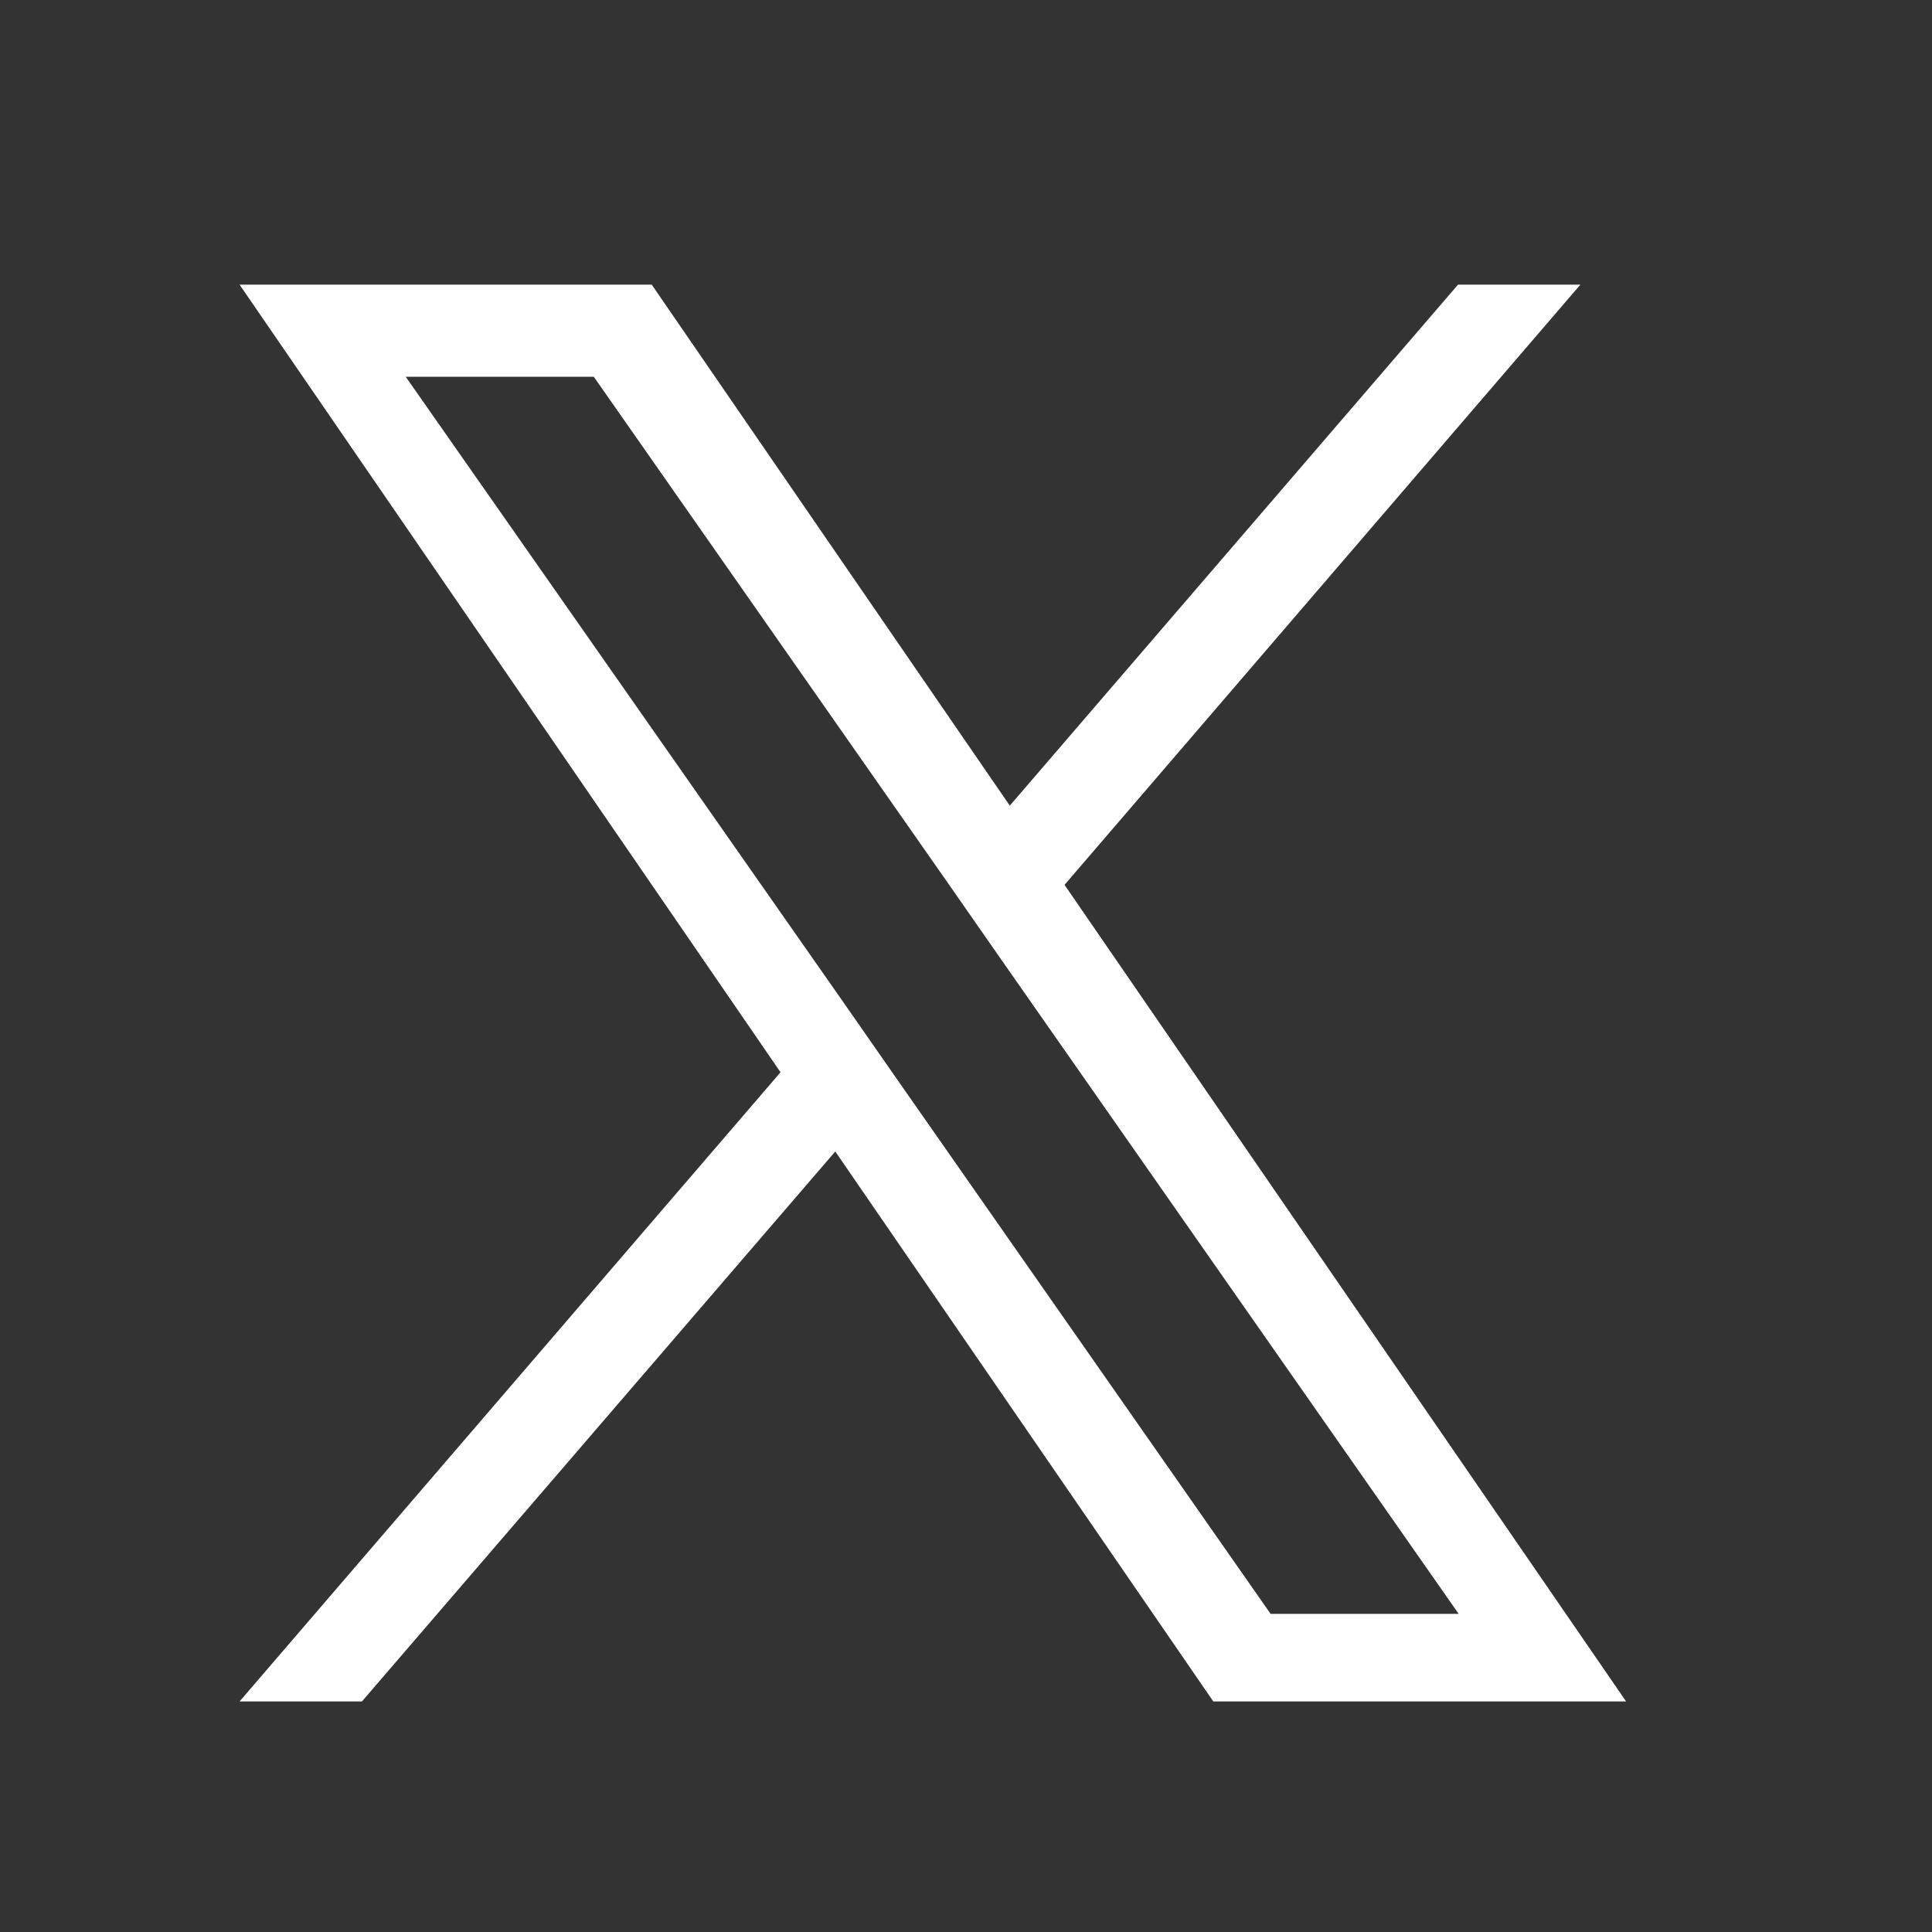
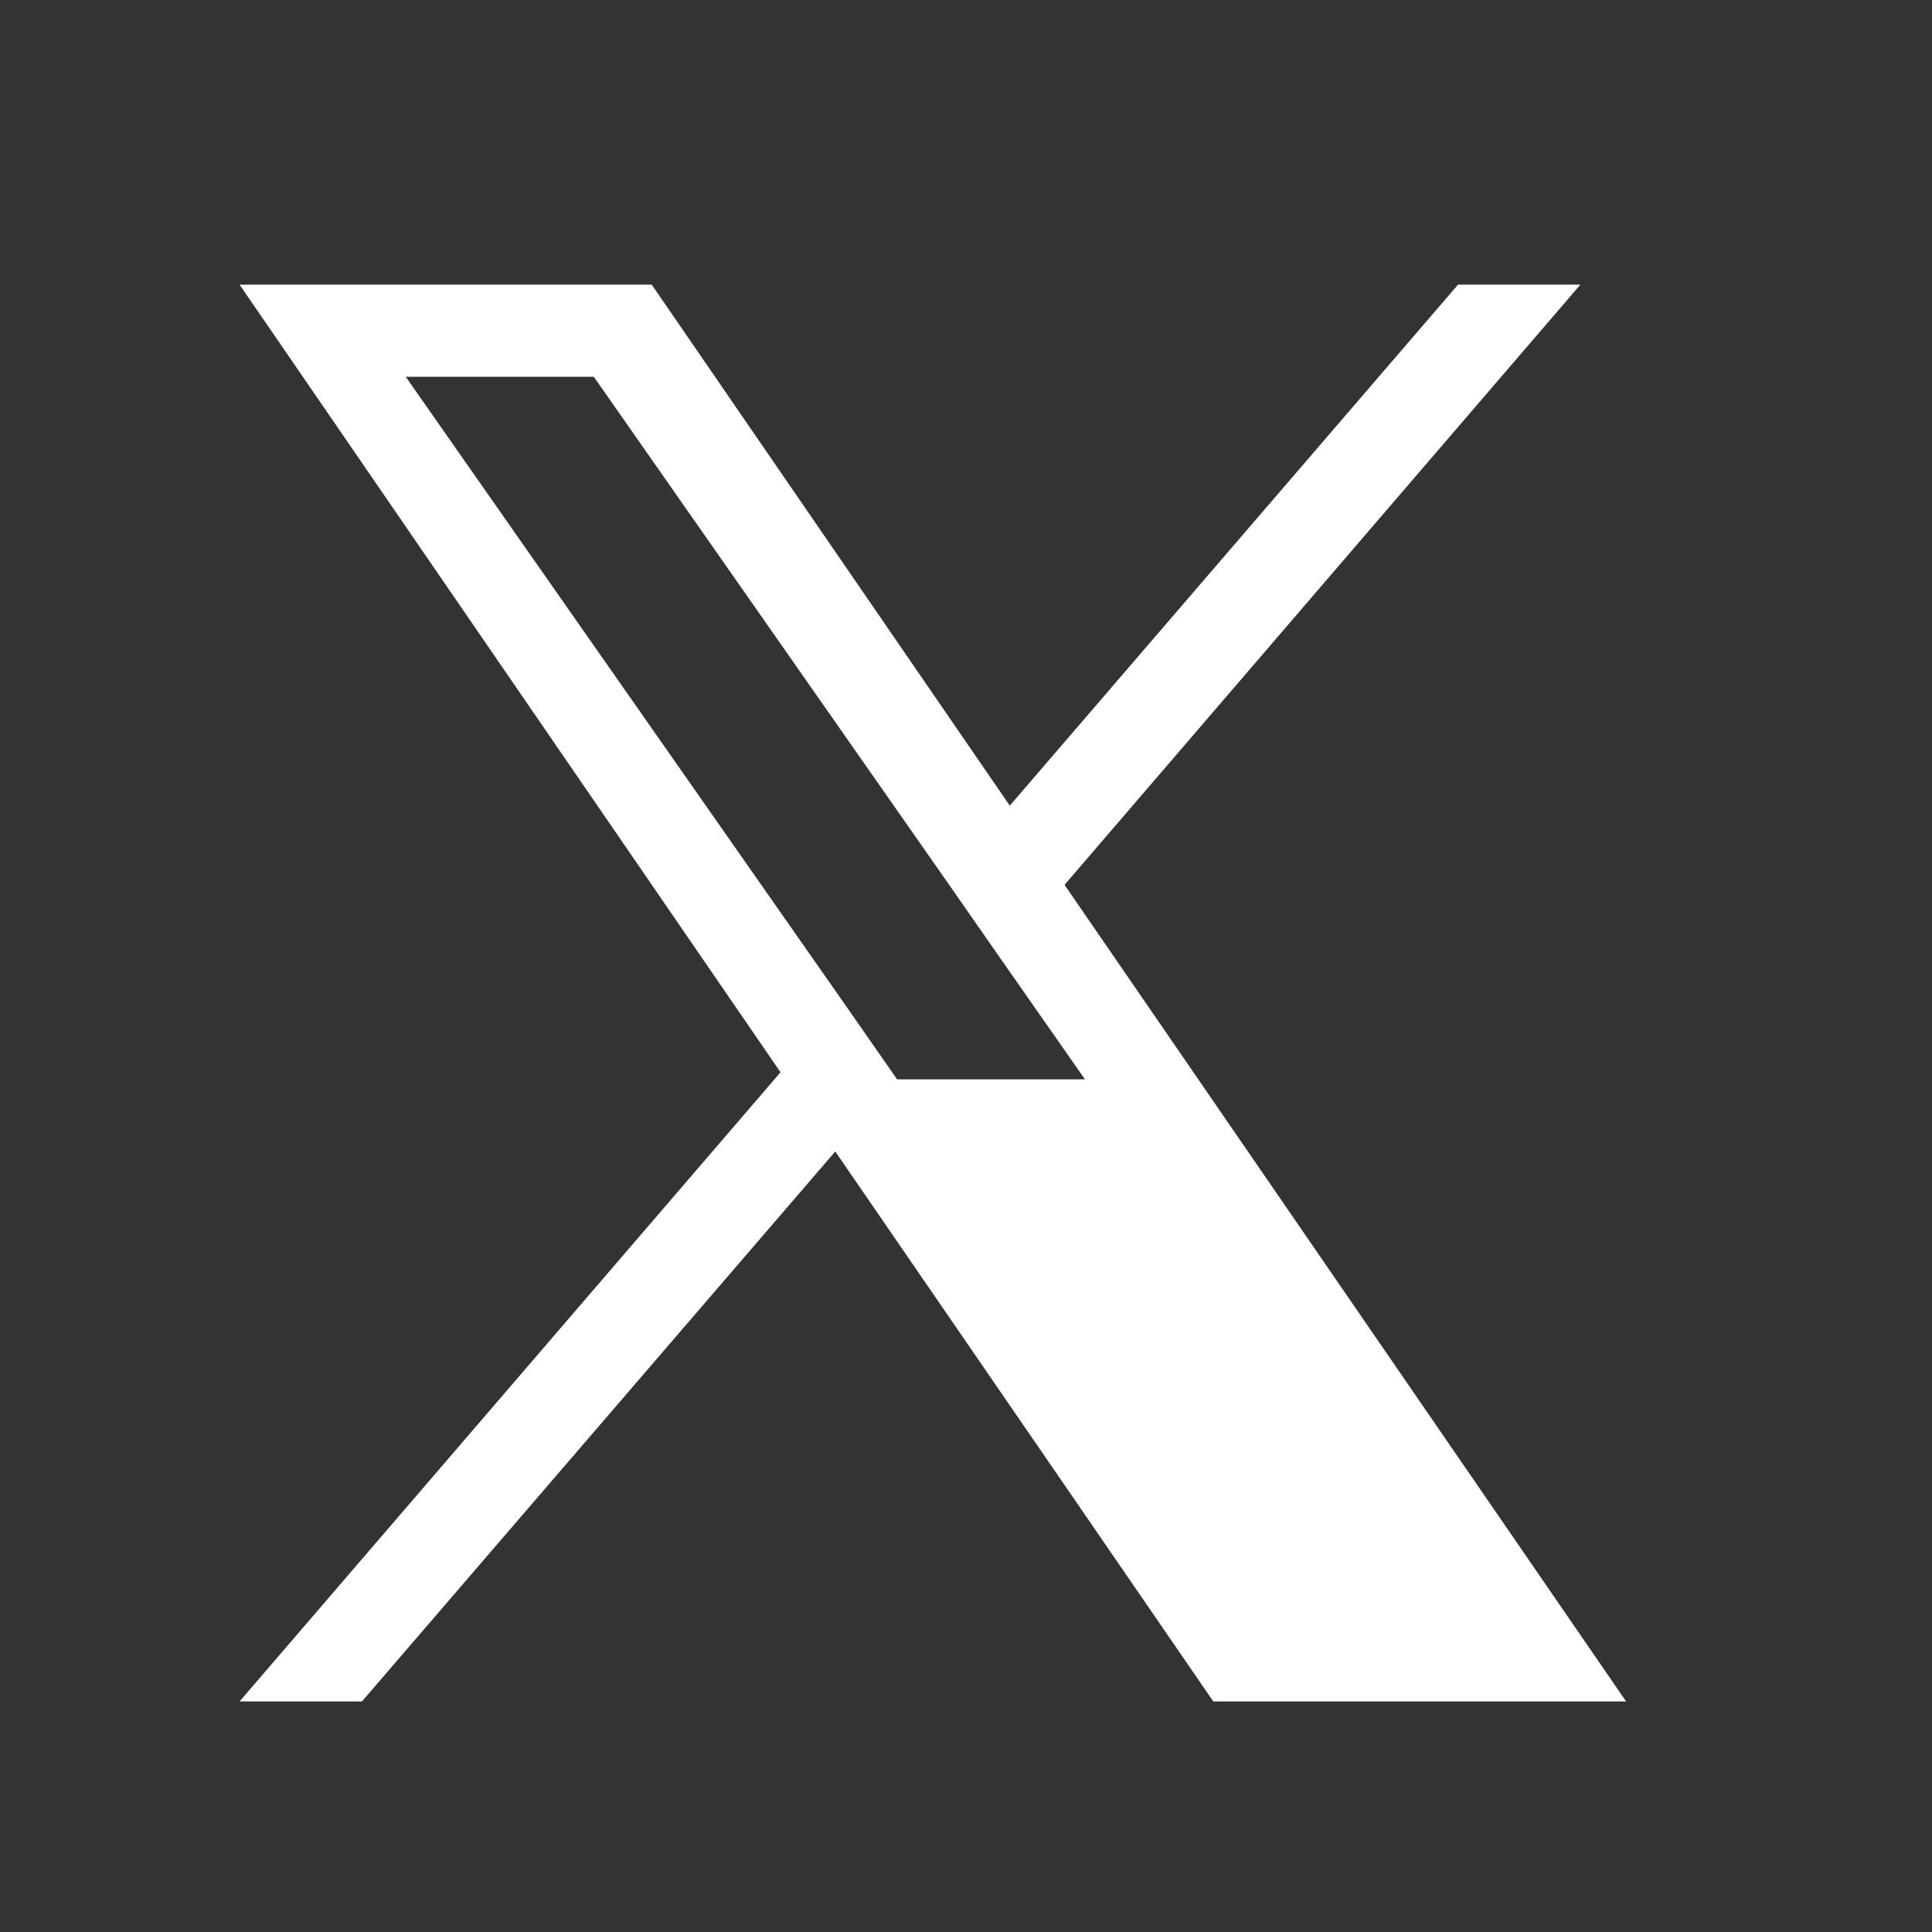
<svg xmlns="http://www.w3.org/2000/svg" width="30" height="30" viewBox="0 0 30 30">
  <rect x="0" y="0" width="30" height="30" fill="#333333" stroke="none" />
  <defs>
    <style>.cls-1{clip-path:url(#clippath);}.cls-2,.cls-3{fill:none;}.cls-2,.cls-4{stroke-width:0px;}.cls-5{clip-path:url(#clippath-1);}.cls-3{stroke:#d9dada;stroke-miterlimit:10;stroke-width:.5px;}.cls-4{fill:#fff;}</style>
    <clipPath id="clippath">
-       <rect class="cls-2" x="470.32" y="-1781.57" width="1440" height="820" />
-     </clipPath>
+       </clipPath>
    <clipPath id="clippath-1">
      <rect class="cls-2" x="470.32" y="-961.57" width="1440" height="820" />
    </clipPath>
  </defs>
  <g id="_背景">
    <g class="cls-1">
-       <circle class="cls-3" cx="670.32" cy="-961.57" r="975" />
-       <circle class="cls-3" cx="670.32" cy="-961.57" r="1280" />
-     </g>
+       </g>
    <g class="cls-5">
-       <circle class="cls-3" cx="670.32" cy="-141.57" r="700" />
-       <circle class="cls-3" cx="670.32" cy="-141.57" r="975" />
      <circle class="cls-3" cx="670.32" cy="-141.57" r="1280" />
    </g>
  </g>
  <g id="_メイン">
-     <path class="cls-4" d="M16.53,13.74l8.01-9.32h-1.9l-6.96,8.09-5.56-8.09H3.72l8.4,12.23L3.72,26.42h1.9l7.35-8.54,5.87,8.54h6.41l-8.72-12.68h0ZM13.93,16.76l-.85-1.22L6.3,5.85h2.92l5.47,7.82.85,1.22,7.11,10.17h-2.92l-5.8-8.3h0Z" />
+     <path class="cls-4" d="M16.53,13.74l8.01-9.32h-1.9l-6.96,8.09-5.56-8.09H3.72l8.4,12.23L3.72,26.42h1.9l7.35-8.54,5.87,8.54h6.41l-8.72-12.68h0ZM13.93,16.76l-.85-1.22L6.3,5.85h2.92l5.47,7.82.85,1.22,7.11,10.17l-5.8-8.3h0Z" />
  </g>
</svg>